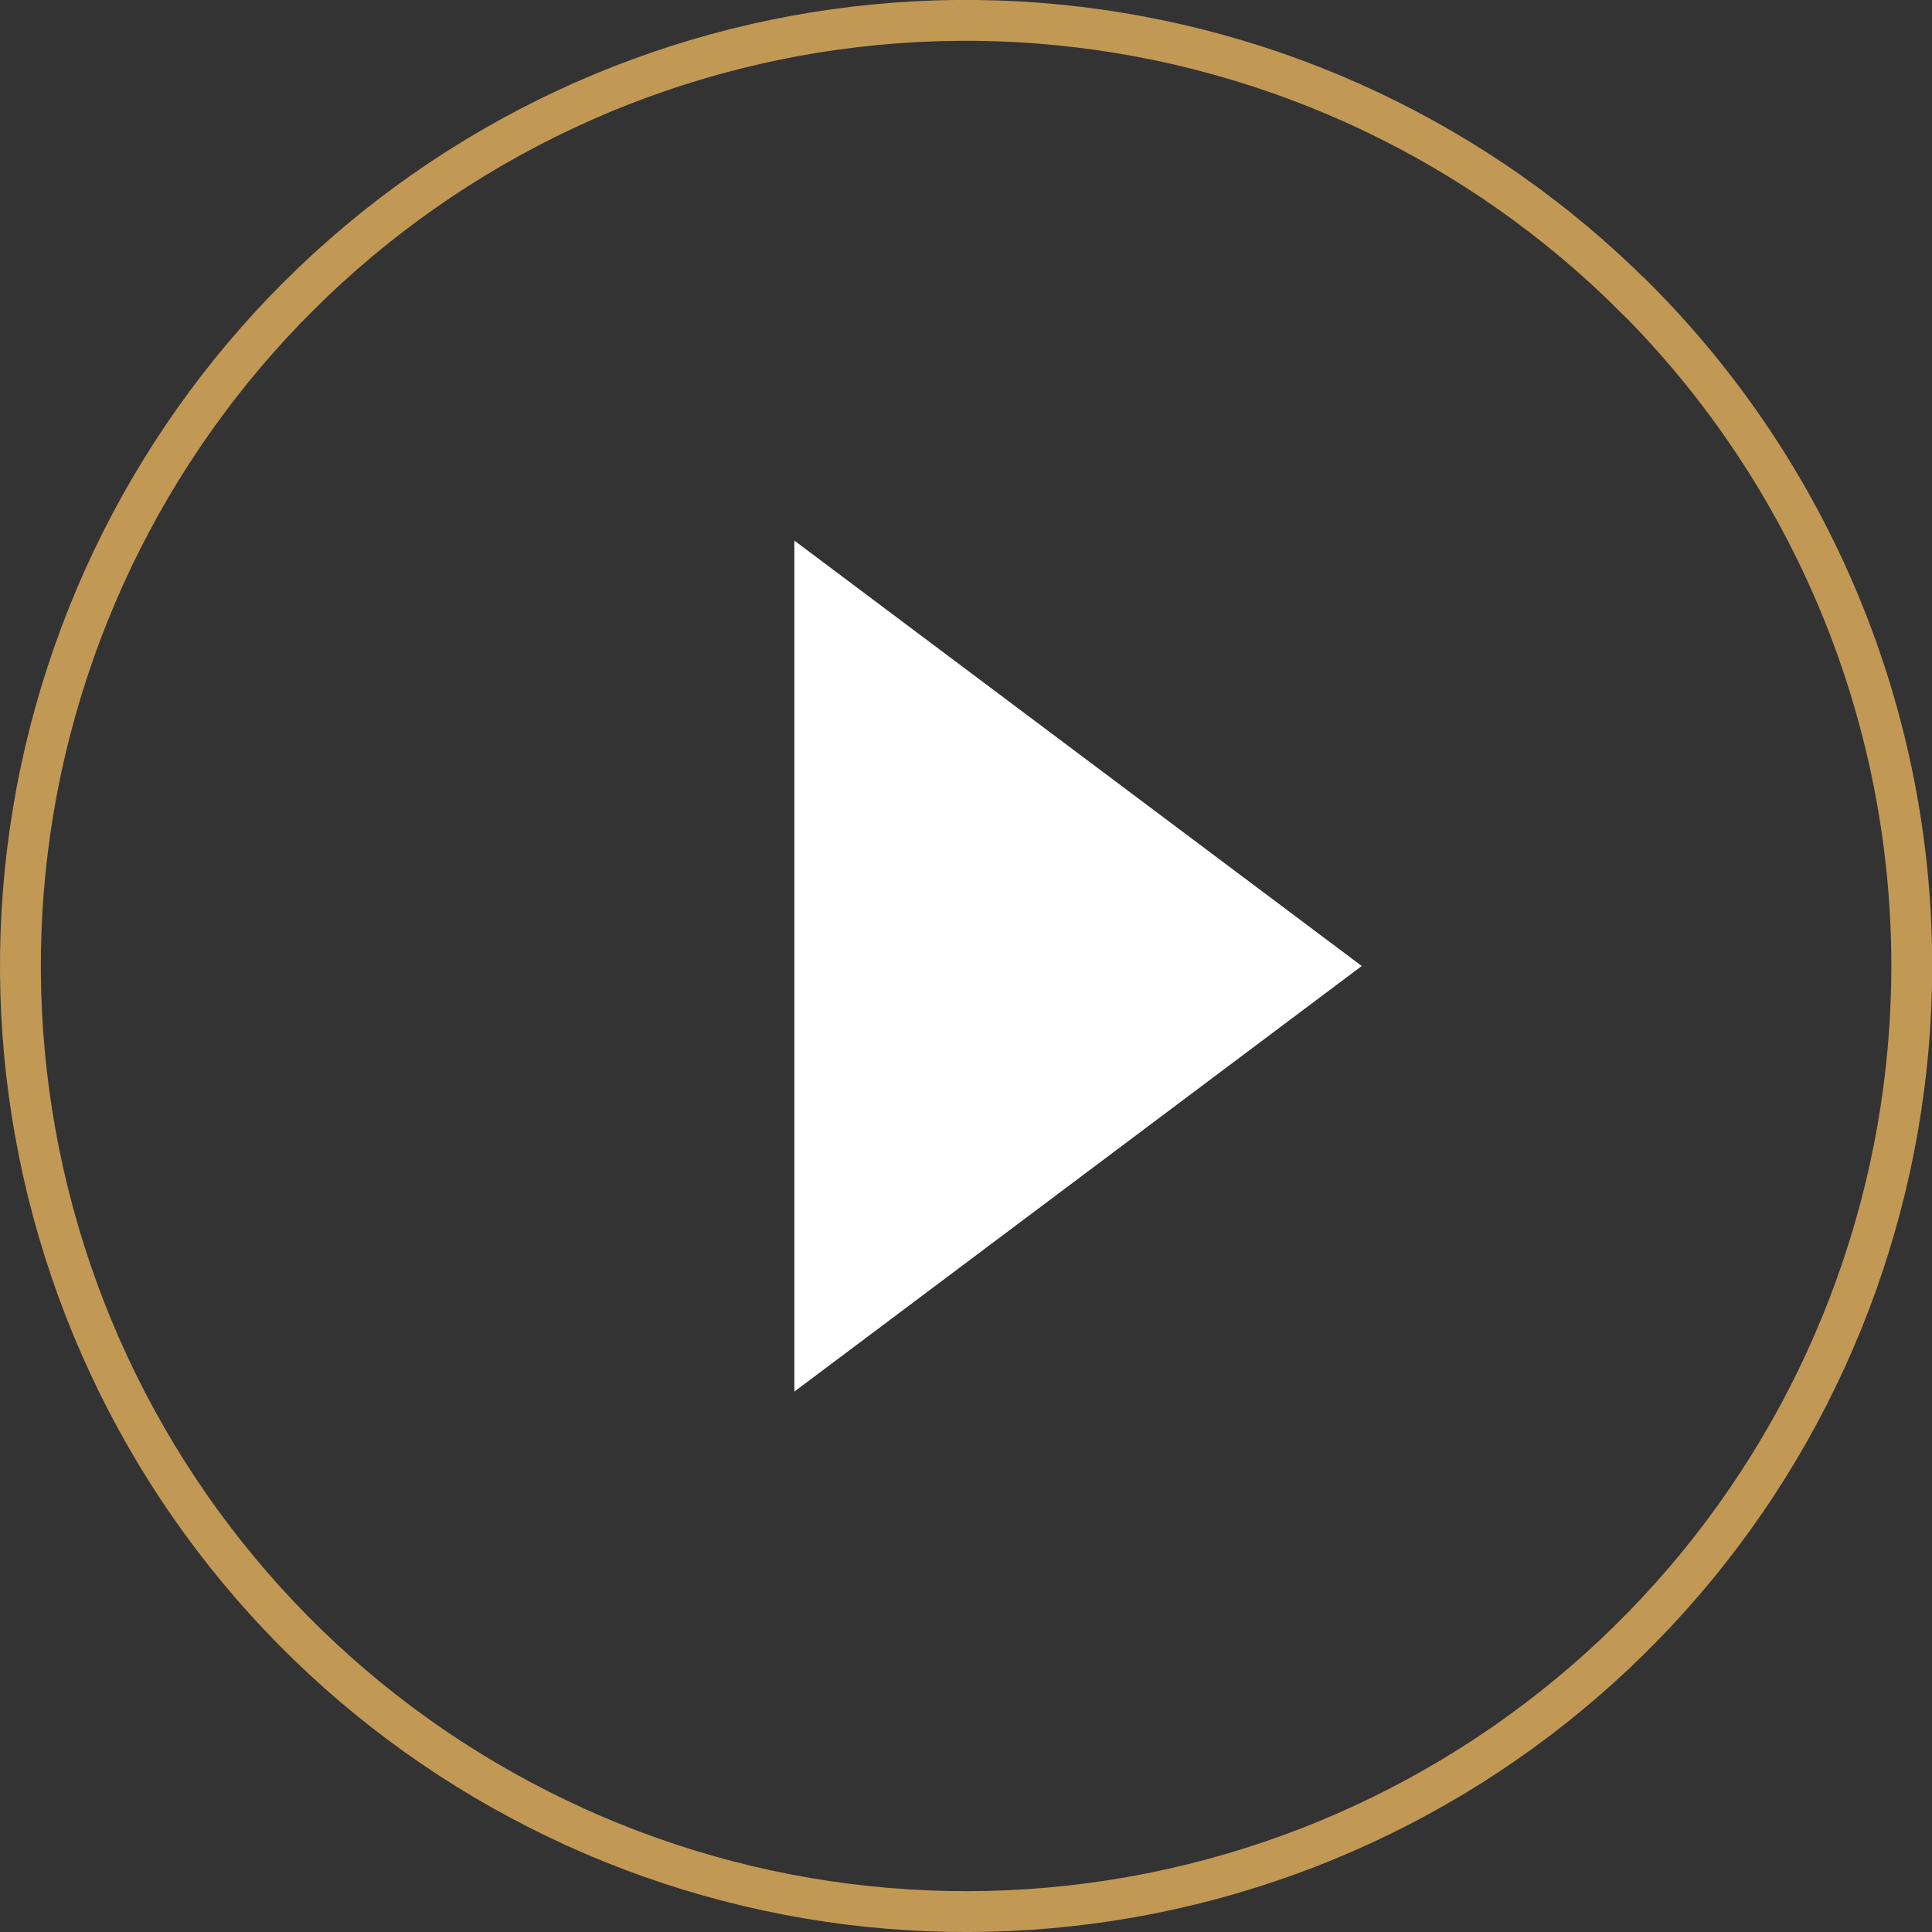
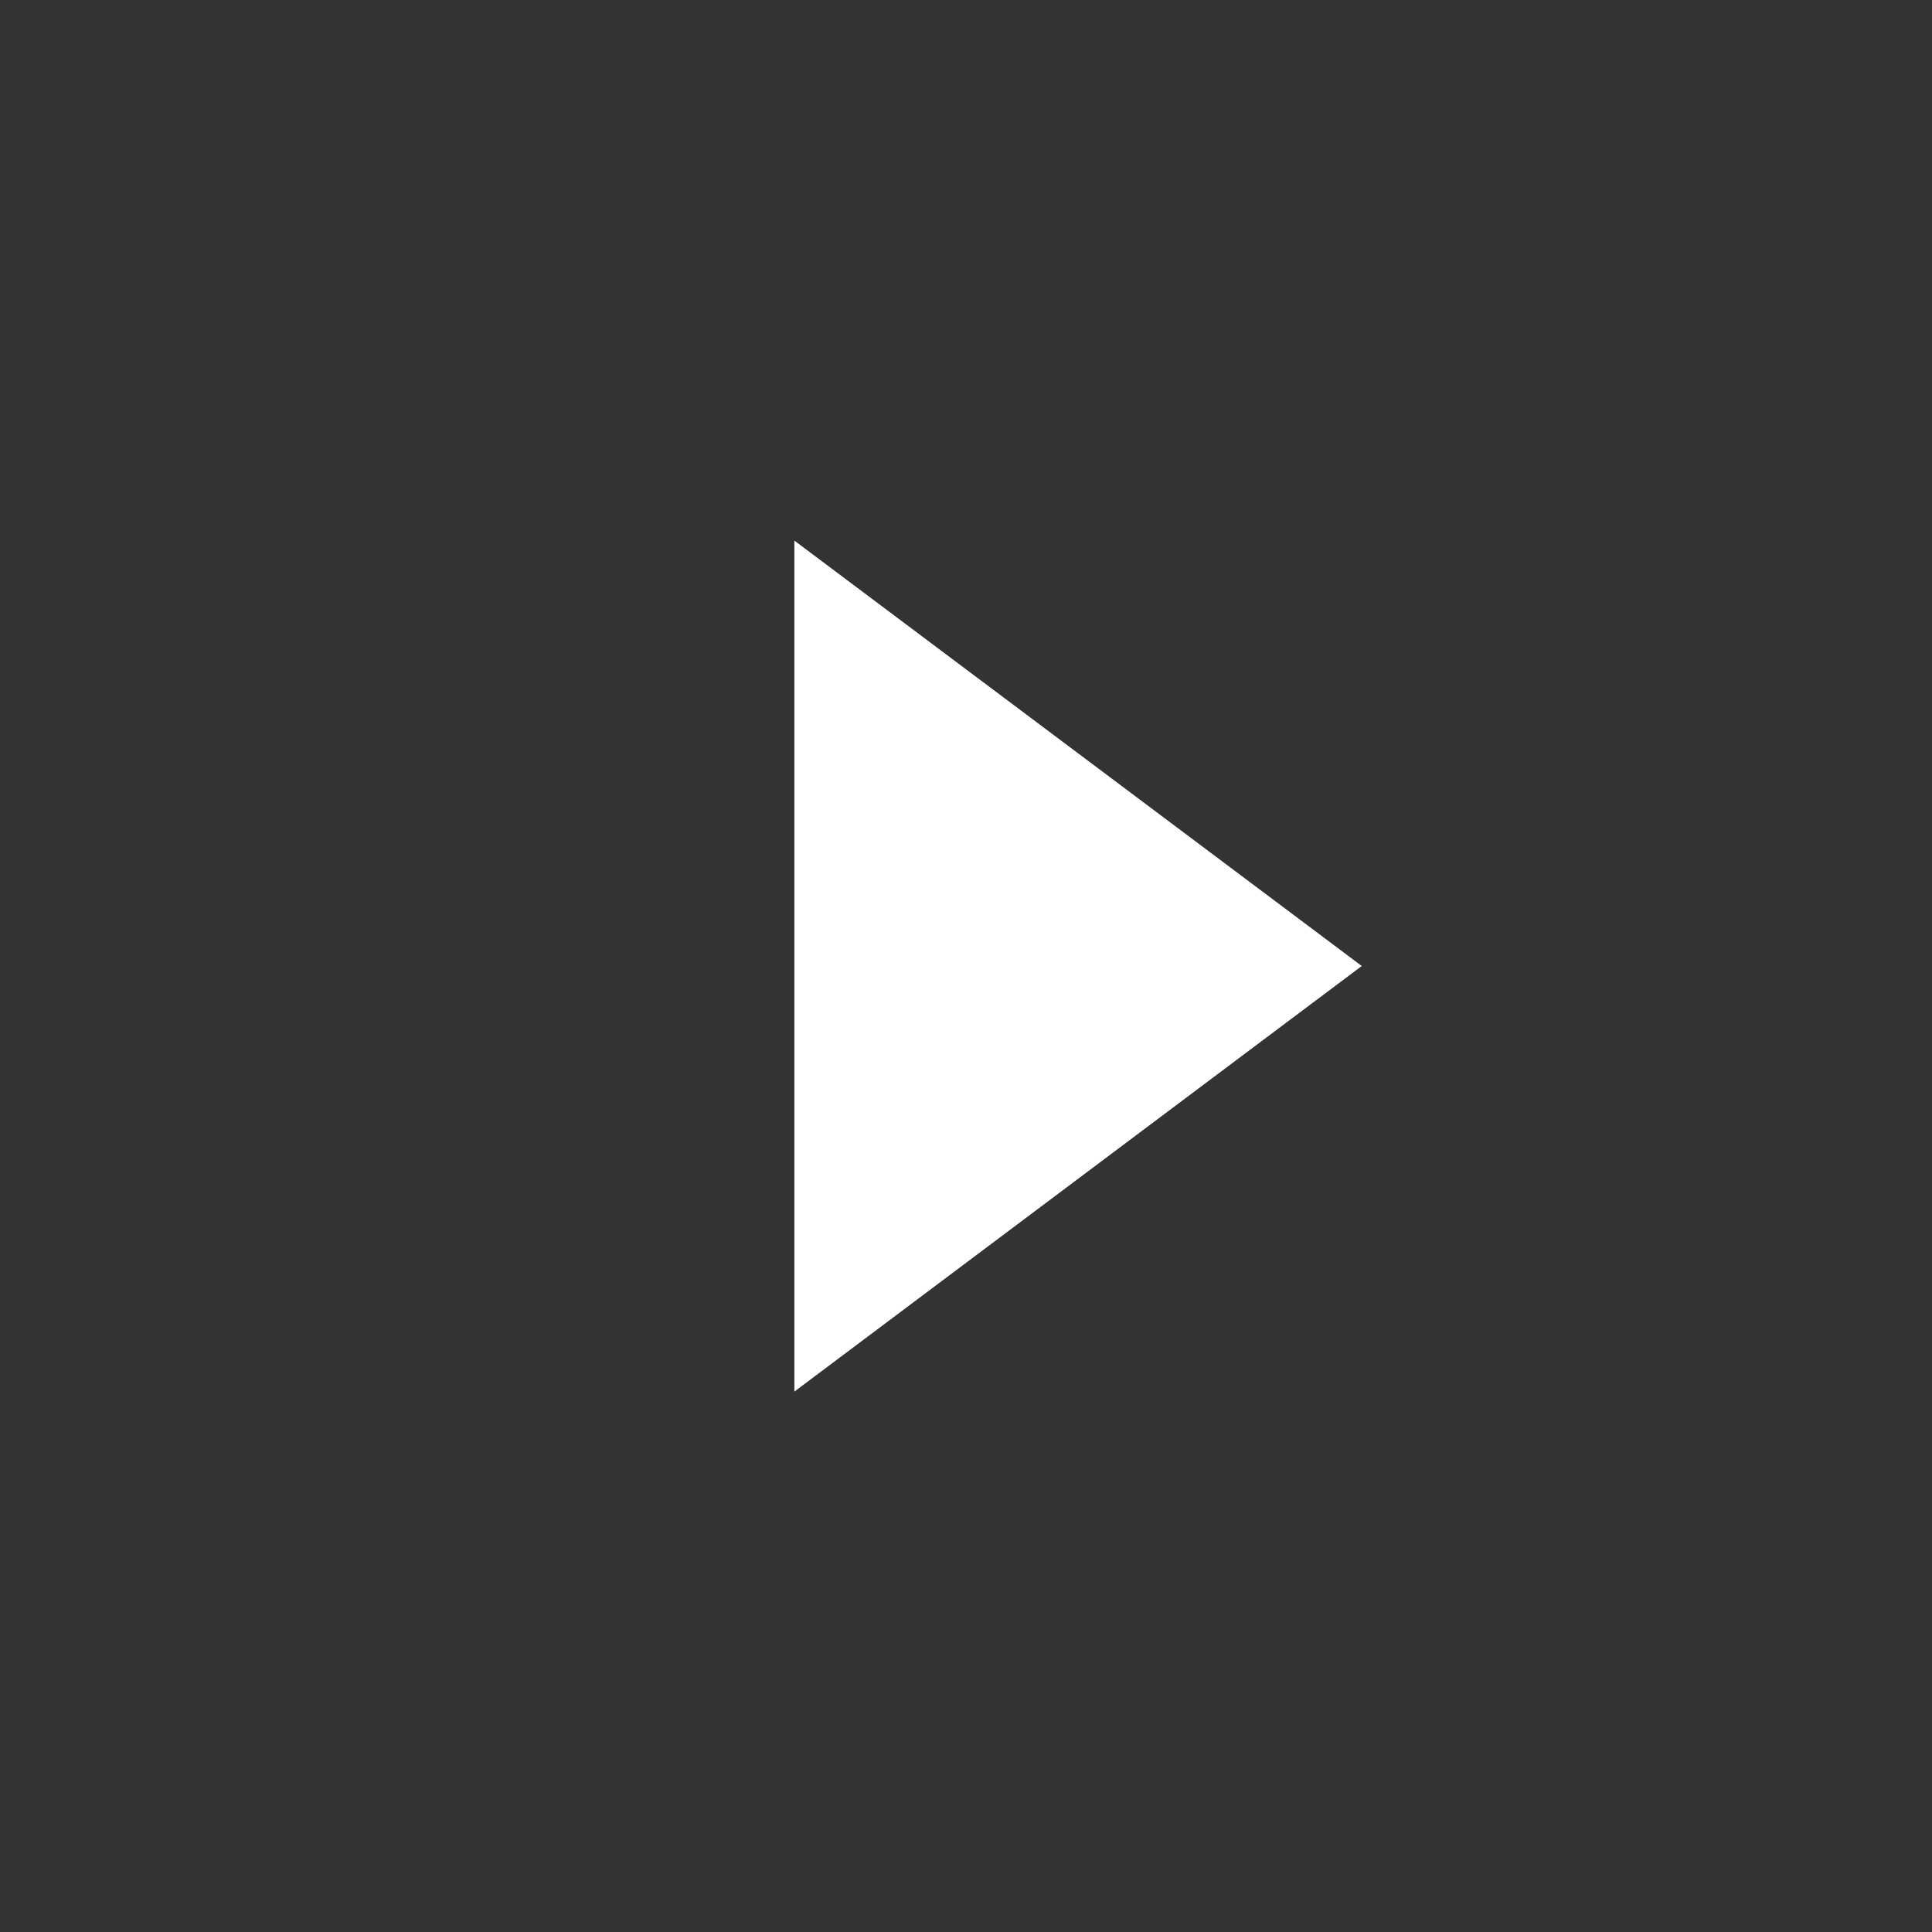
<svg xmlns="http://www.w3.org/2000/svg" id="Calque_2" data-name="Calque 2" viewBox="0 0 94.56 94.56">
  <rect x="0" y="0" width="94.56" height="94.56" fill="#333333" stroke="none" />
  <defs>
    <style>
      .cls-1 {
        fill: none;
        stroke: #c29855;
        stroke-miterlimit: 10;
        stroke-width: 2px;
      }

      .cls-2 {
        fill: #fff;
        stroke-width: 0px;
      }
    </style>
  </defs>
  <g id="Calque_1-2" data-name="Calque 1">
    <g>
-       <path class="cls-1" d="m80,14.55c-7.57-7.57-17.54-12.28-28.19-13.33-10.66-1.05-21.35,1.63-30.25,7.58C12.66,14.75,6.1,23.61,2.99,33.86-.12,44.1.43,55.11,4.53,65c4.1,9.89,11.5,18.06,20.95,23.1,9.44,5.05,20.35,6.66,30.85,4.57,10.5-2.09,19.95-7.76,26.74-16.04,6.79-8.28,10.5-18.66,10.5-29.36,0-12.27-4.88-24.04-13.56-32.72h0Z" />
      <polygon class="cls-2" points="38.88 68.11 38.88 26.46 66.65 47.28 38.88 68.11" />
    </g>
  </g>
</svg>